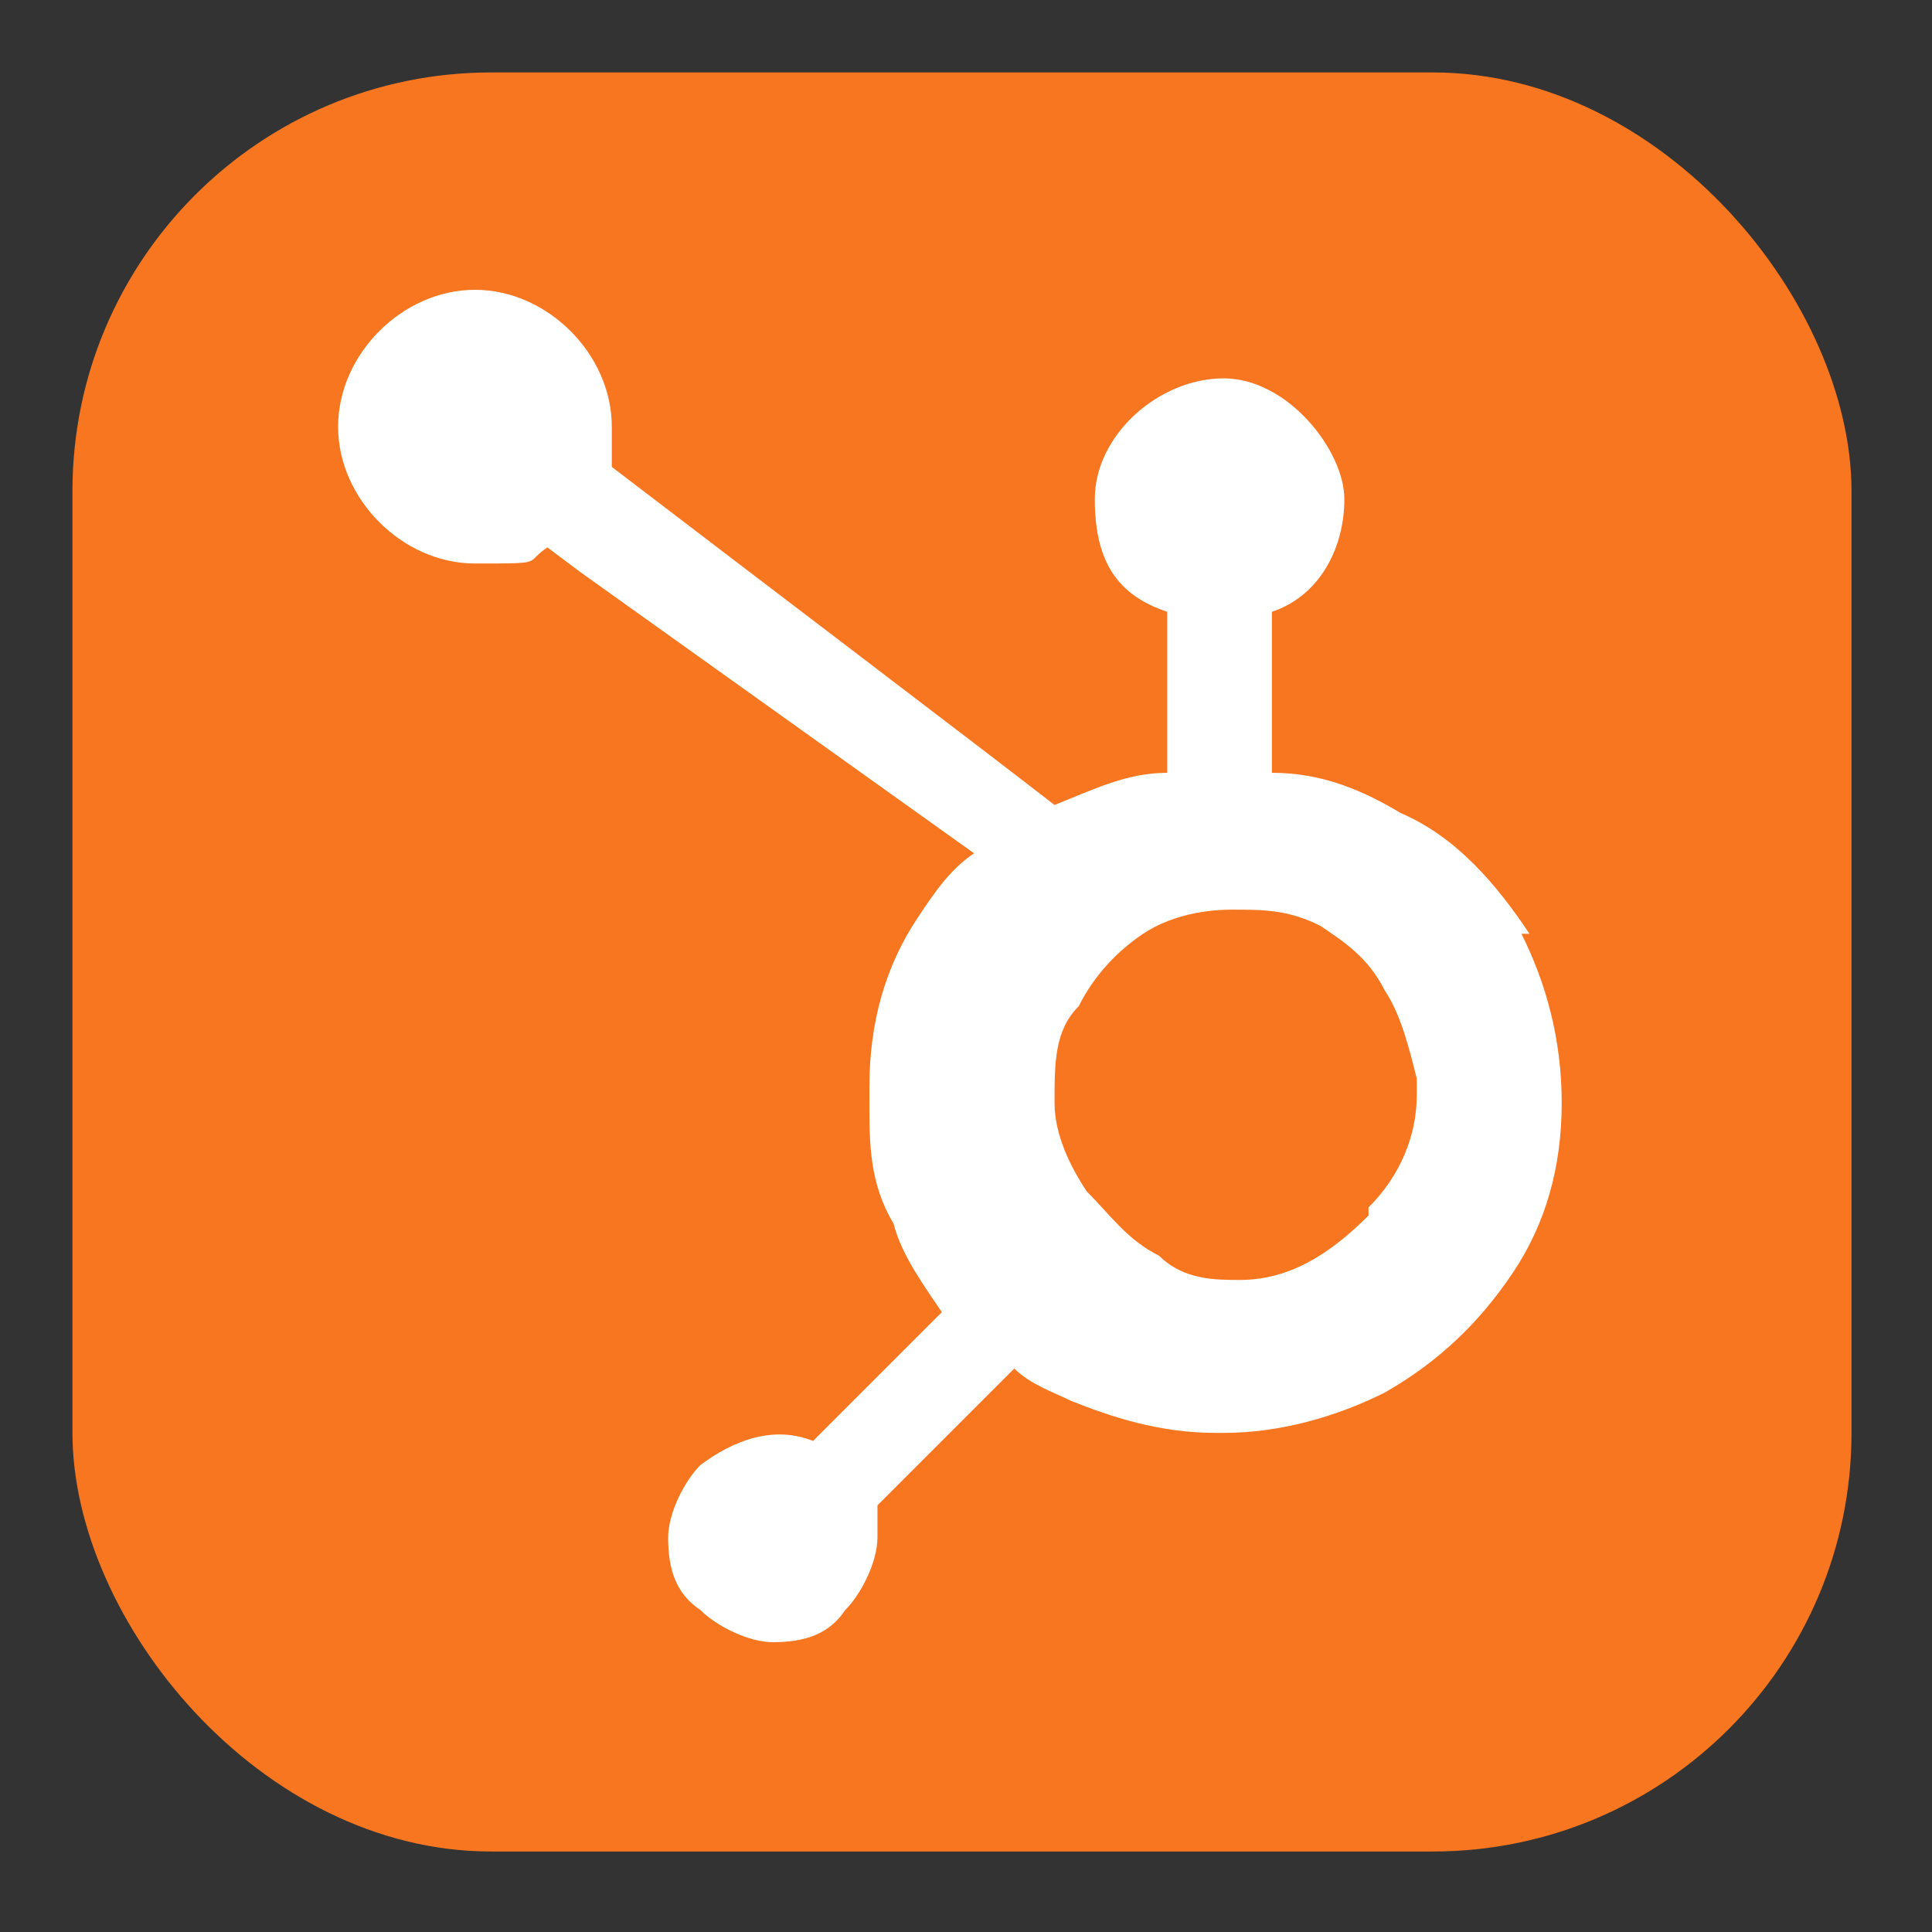
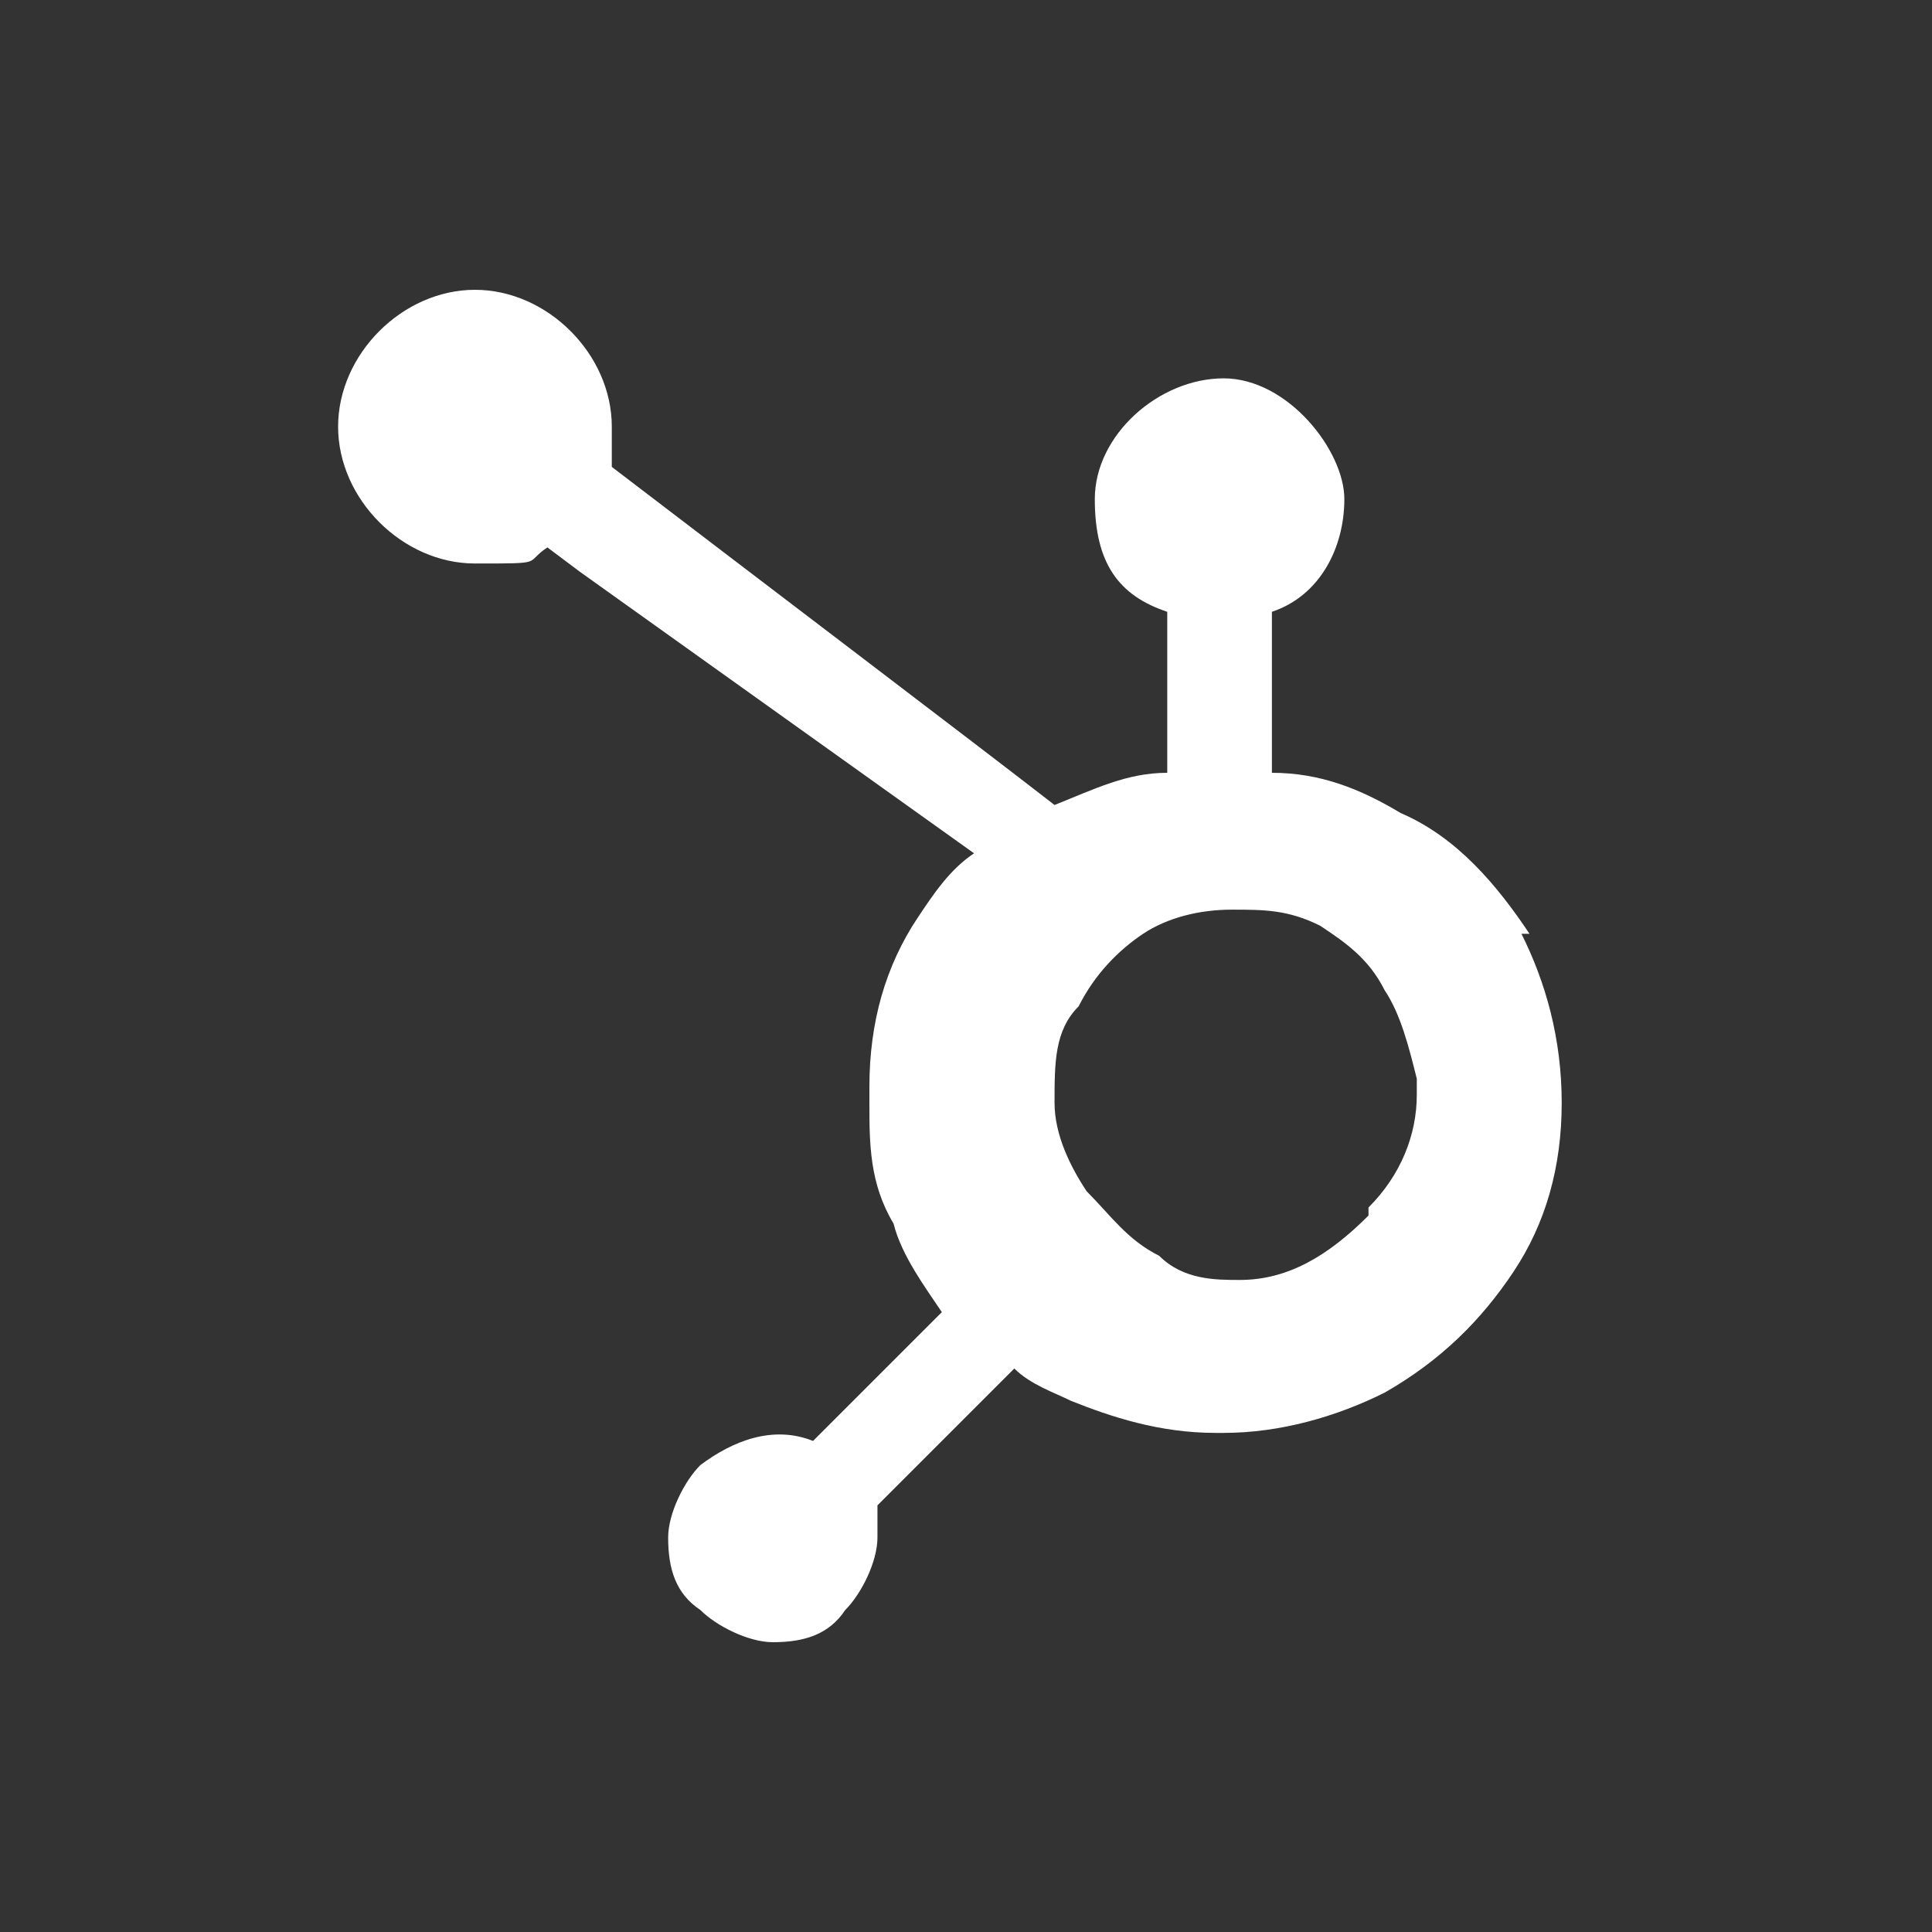
<svg xmlns="http://www.w3.org/2000/svg" version="1.1" viewBox="0 0 24 24">
  <rect x="0" y="0" width="24" height="24" fill="#333333" stroke="none" />
  <defs>
    <style>
      .cls-1 {
        fill: #fff;
      }

      .cls-2 {
        fill: #f8761f;
      }
    </style>
  </defs>
  <g>
    <g id="Layer_1">
      <g>
-         <rect class="cls-2" x=".9" y=".9" width="22.1" height="22.1" rx="5.2" ry="5.2" />
        <path class="cls-1" d="M19,11.6c-.4-.6-.9-1.2-1.6-1.5-.5-.3-1-.5-1.6-.5v-2c.6-.2.9-.8.9-1.4s-.7-1.5-1.5-1.5-1.6.7-1.6,1.5.3,1.2.9,1.4v2c-.5,0-.9.2-1.4.4-.9-.7-3.8-2.9-5.5-4.2,0-.1,0-.3,0-.5,0-.9-.8-1.7-1.7-1.7s-1.7.8-1.7,1.7.8,1.7,1.7,1.7.6,0,.9-.2l.4.3,4.9,3.5c-.3.2-.5.5-.7.8-.4.6-.6,1.3-.6,2.1v.2c0,.5,0,1,.3,1.5.1.4.4.8.6,1.1l-1.6,1.6c-.5-.2-1,0-1.4.3-.2.2-.4.6-.4.9,0,.4.1.7.4.9.2.2.6.4.9.4.4,0,.7-.1.9-.4.2-.2.4-.6.4-.9,0-.1,0-.3,0-.4l1.7-1.7c.2.2.5.3.7.4.5.2,1.1.4,1.8.4h.1c.7,0,1.4-.2,2-.5.7-.4,1.2-.9,1.6-1.5.4-.6.6-1.3.6-2.1h0c0-.8-.2-1.5-.5-2.1h0ZM17,15.1c-.5.5-1,.8-1.6.8h0c-.3,0-.7,0-1-.3-.4-.2-.6-.5-.9-.8-.2-.3-.4-.7-.4-1.1h0c0-.5,0-.9.3-1.2.2-.4.5-.7.8-.9.3-.2.7-.3,1.1-.3h0c.4,0,.7,0,1.1.2.3.2.6.4.8.8.2.3.3.7.4,1.1,0,0,0,.2,0,.2,0,.5-.2,1-.6,1.4h0Z" />
      </g>
    </g>
  </g>
</svg>